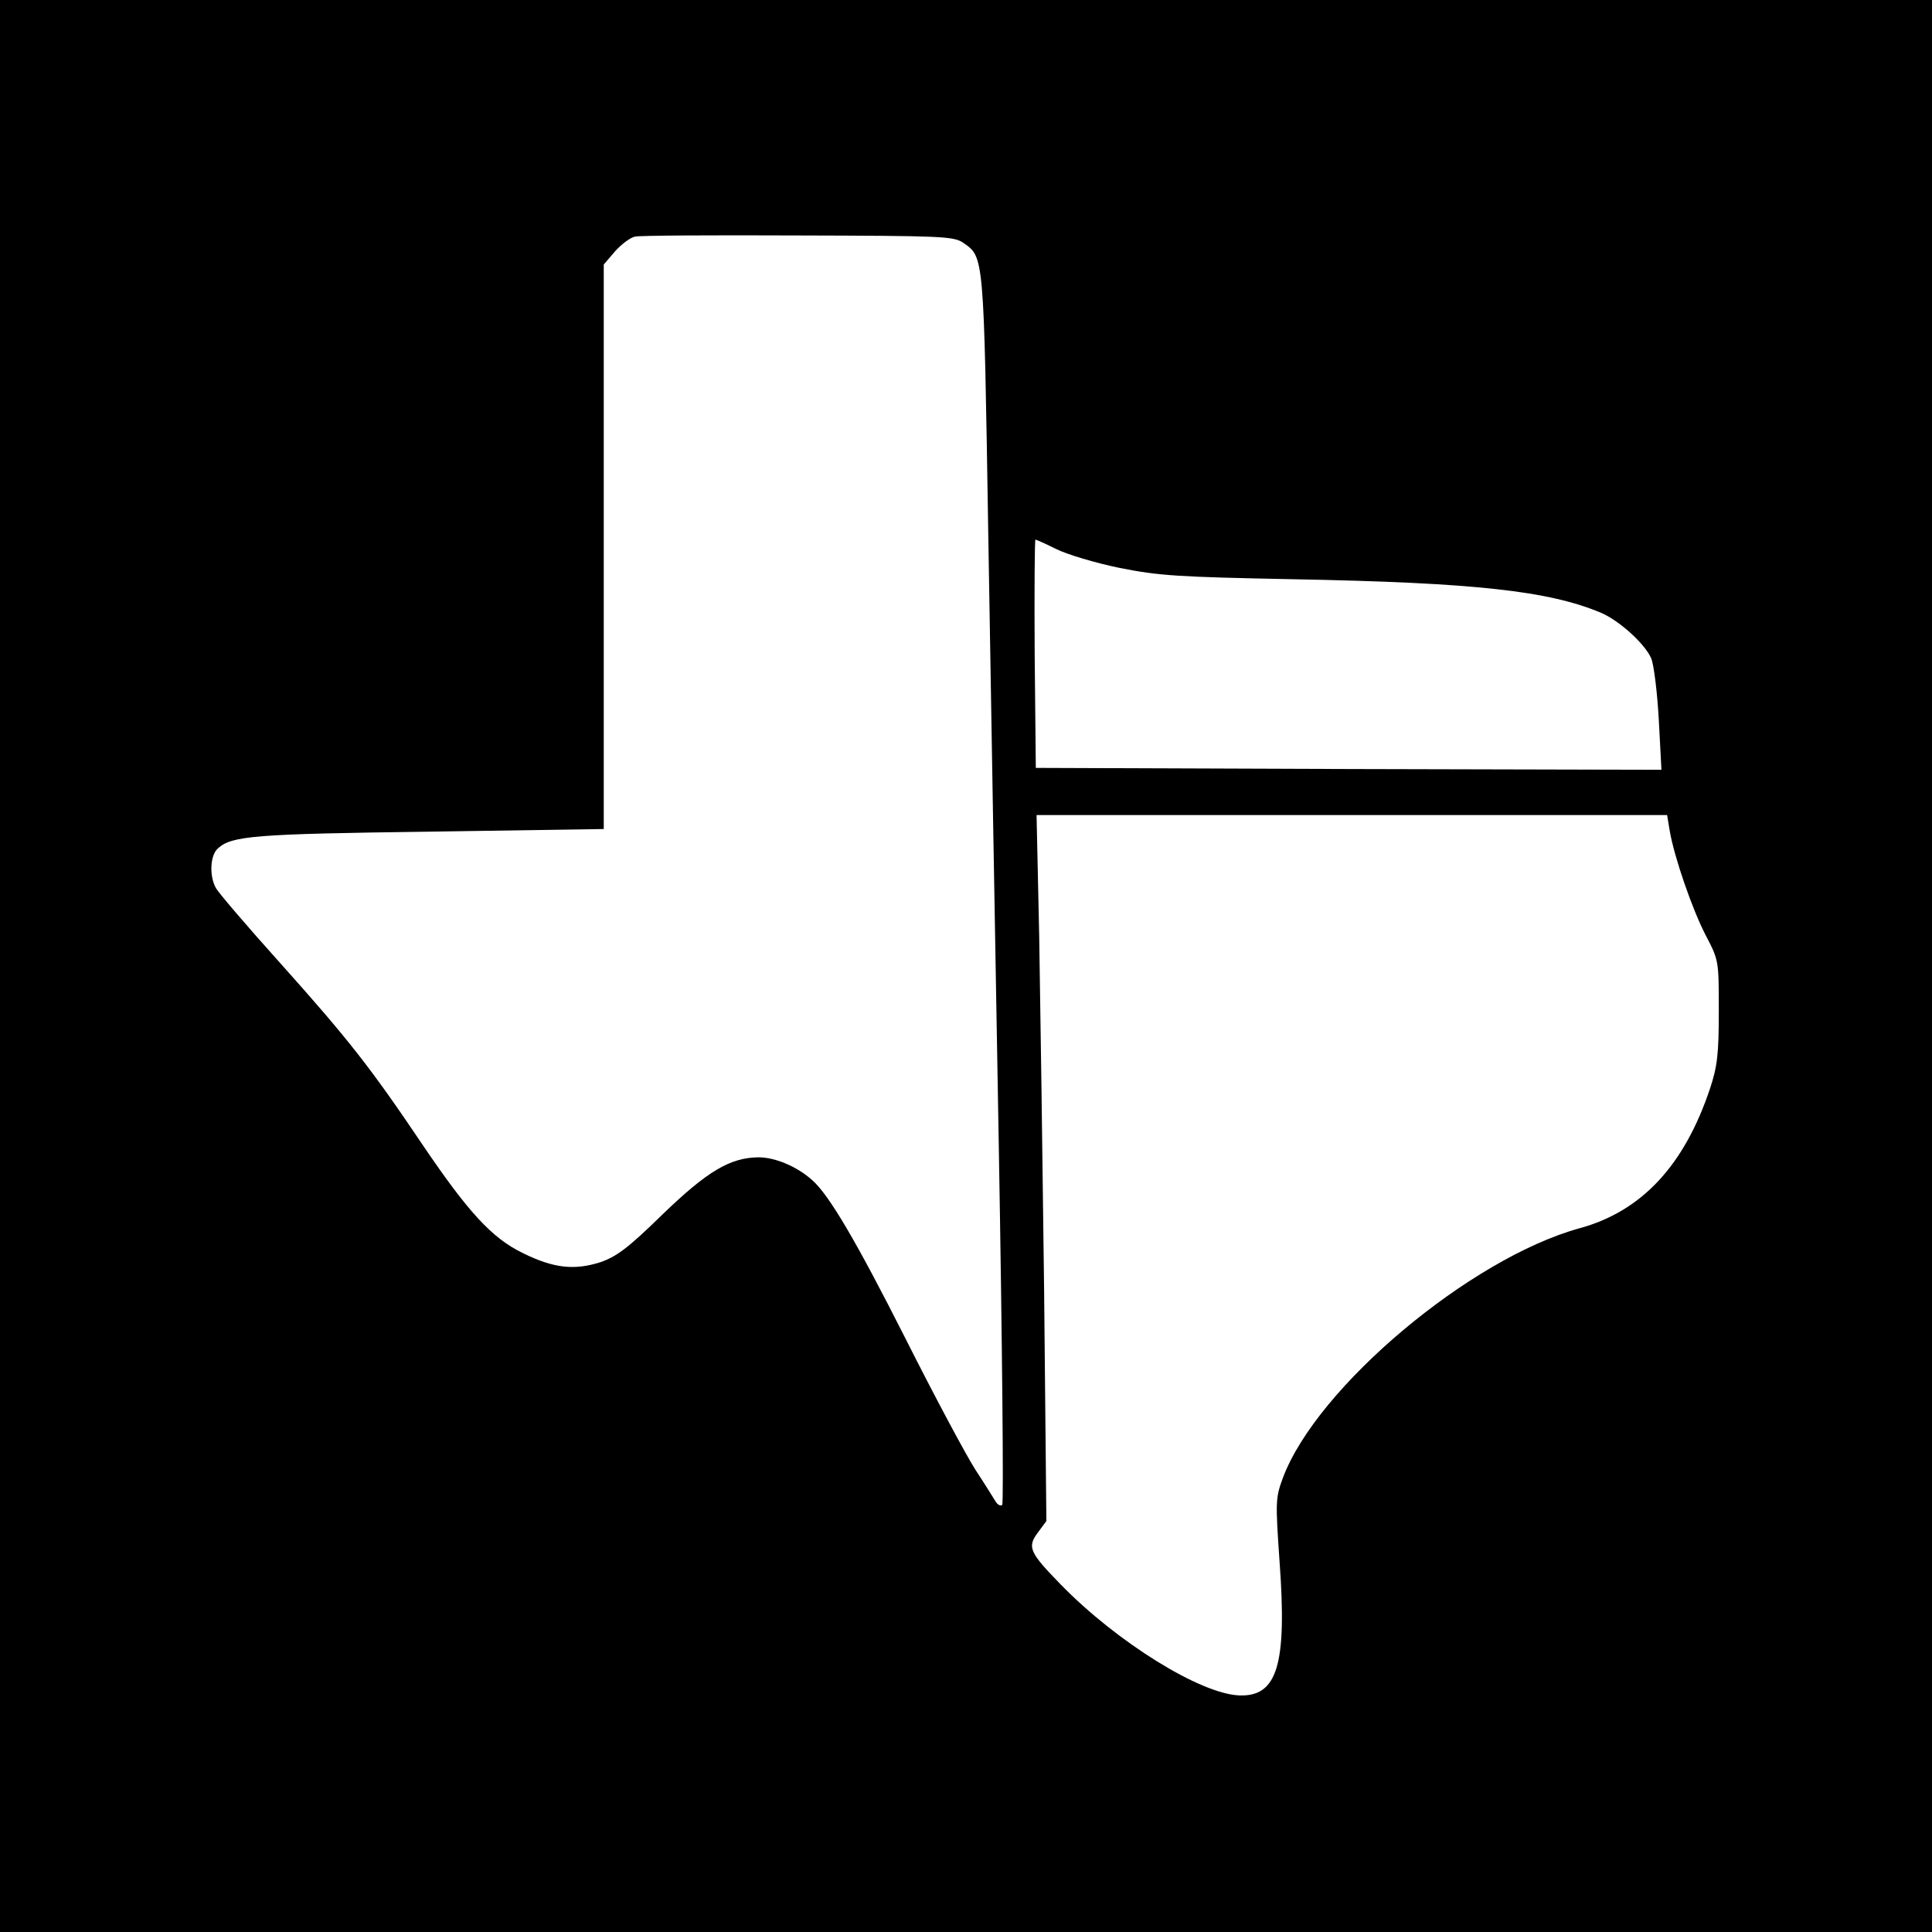
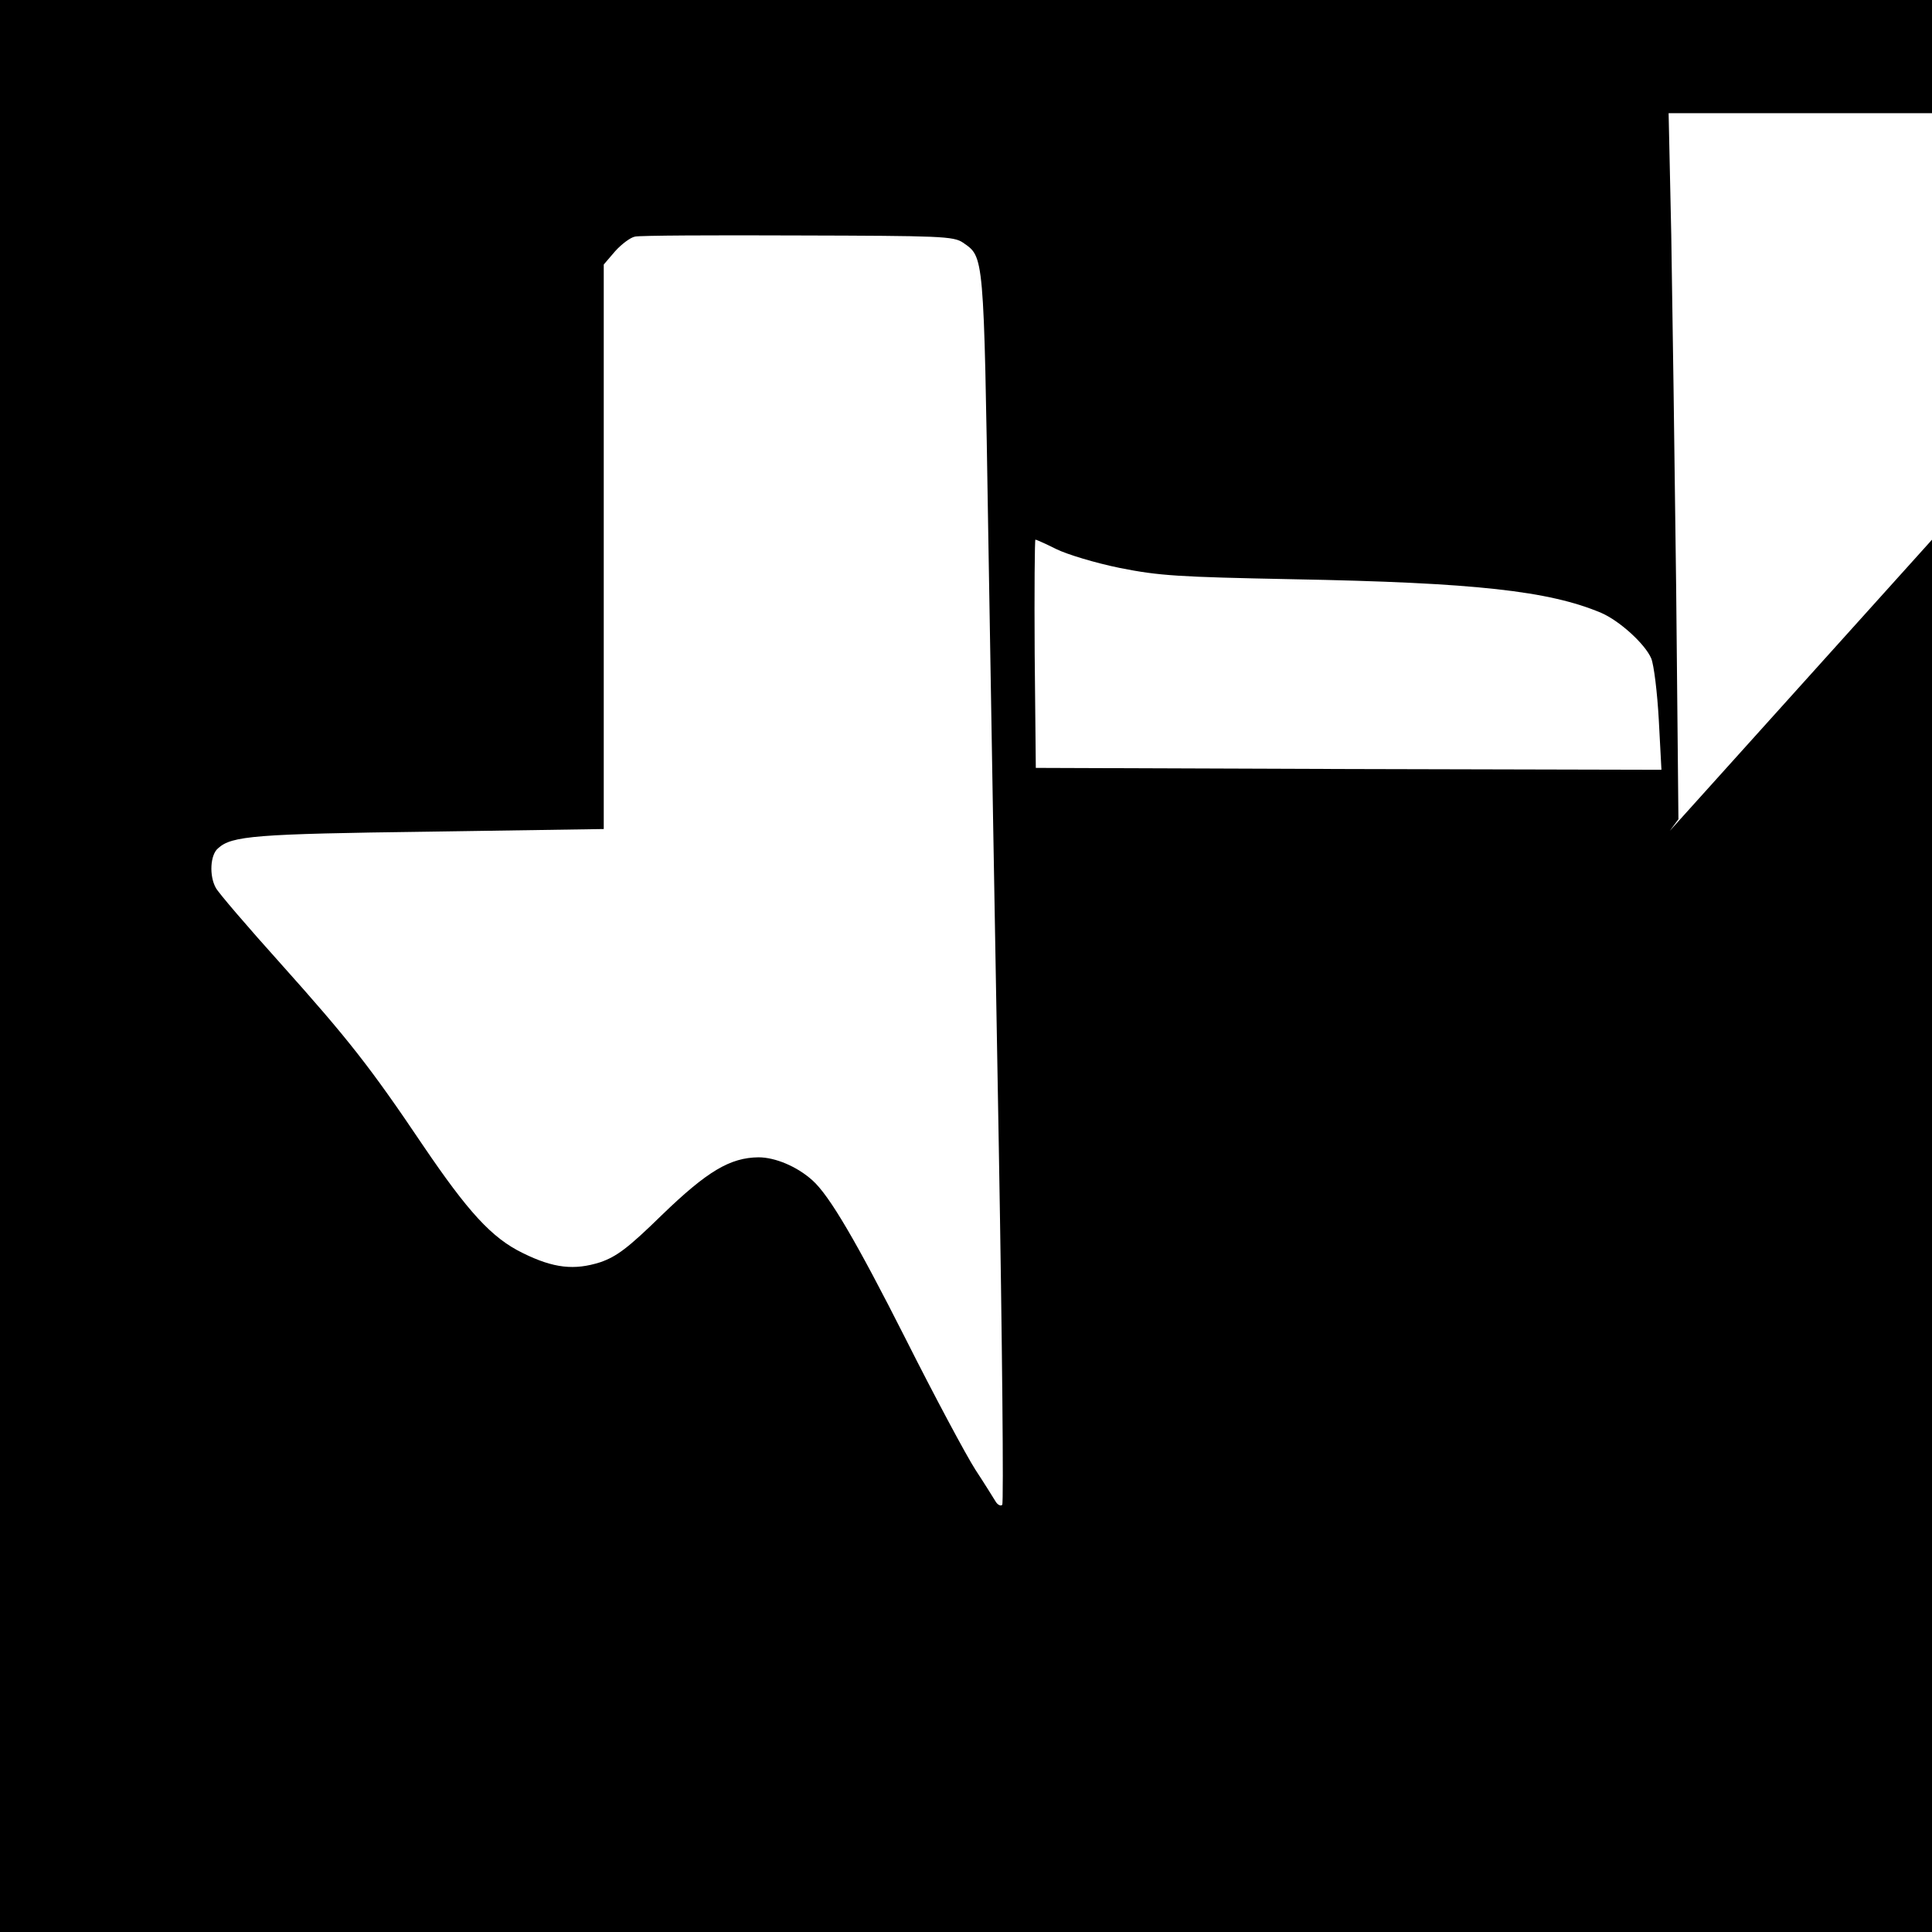
<svg xmlns="http://www.w3.org/2000/svg" version="1.0" width="512pt" height="512pt" viewBox="0 0 512 512" preserveAspectRatio="xMidYMid meet">
  <g transform="translate(0,512) scale(0.1,-0.1)" fill="#000000" stroke="none">
-     <path d="M0 2560 l0 -2560 2560 0 2560 0 0 2560 0 2560 -2560 0 -2560 0 0 -2560z m2552 1917 c56 -39 55 -25 67 -772 6 -379 19 -1112 28 -1628 9 -515 13 -941 9 -945 -4 -4 -12 0 -17 8 -5 8 -29 47 -54 85 -25 39 -108 194 -185 347 -130 257 -202 380 -247 420 -41 37 -99 61 -143 61 -75 -1 -135 -36 -256 -153 -90 -88 -120 -110 -163 -125 -69 -22 -124 -16 -205 24 -83 40 -146 110 -266 287 -138 205 -197 280 -375 479 -89 99 -167 190 -173 202 -18 32 -15 88 6 105 36 33 98 38 559 44 l463 7 0 748 0 748 30 35 c17 19 41 37 53 39 12 3 207 4 432 3 378 -1 412 -2 437 -19z m247 -812 c28 -14 104 -37 168 -50 105 -21 156 -24 458 -30 485 -9 680 -31 818 -89 49 -21 117 -83 133 -121 7 -17 16 -90 20 -163 l7 -132 -829 2 -829 3 -3 303 c-1 166 0 302 2 302 2 0 27 -11 55 -25z m1626 -747 c12 -70 60 -209 96 -278 34 -65 34 -66 34 -200 0 -114 -4 -146 -23 -204 -68 -204 -181 -326 -346 -371 -290 -80 -696 -421 -786 -661 -20 -54 -20 -63 -9 -223 20 -273 -6 -358 -107 -354 -103 4 -324 141 -473 294 -83 85 -89 99 -61 137 l23 31 -6 613 c-4 337 -10 758 -13 936 l-7 322 836 0 835 0 7 -42z" />
+     <path d="M0 2560 l0 -2560 2560 0 2560 0 0 2560 0 2560 -2560 0 -2560 0 0 -2560z m2552 1917 c56 -39 55 -25 67 -772 6 -379 19 -1112 28 -1628 9 -515 13 -941 9 -945 -4 -4 -12 0 -17 8 -5 8 -29 47 -54 85 -25 39 -108 194 -185 347 -130 257 -202 380 -247 420 -41 37 -99 61 -143 61 -75 -1 -135 -36 -256 -153 -90 -88 -120 -110 -163 -125 -69 -22 -124 -16 -205 24 -83 40 -146 110 -266 287 -138 205 -197 280 -375 479 -89 99 -167 190 -173 202 -18 32 -15 88 6 105 36 33 98 38 559 44 l463 7 0 748 0 748 30 35 c17 19 41 37 53 39 12 3 207 4 432 3 378 -1 412 -2 437 -19z m247 -812 c28 -14 104 -37 168 -50 105 -21 156 -24 458 -30 485 -9 680 -31 818 -89 49 -21 117 -83 133 -121 7 -17 16 -90 20 -163 l7 -132 -829 2 -829 3 -3 303 c-1 166 0 302 2 302 2 0 27 -11 55 -25z m1626 -747 l23 31 -6 613 c-4 337 -10 758 -13 936 l-7 322 836 0 835 0 7 -42z" />
  </g>
</svg>